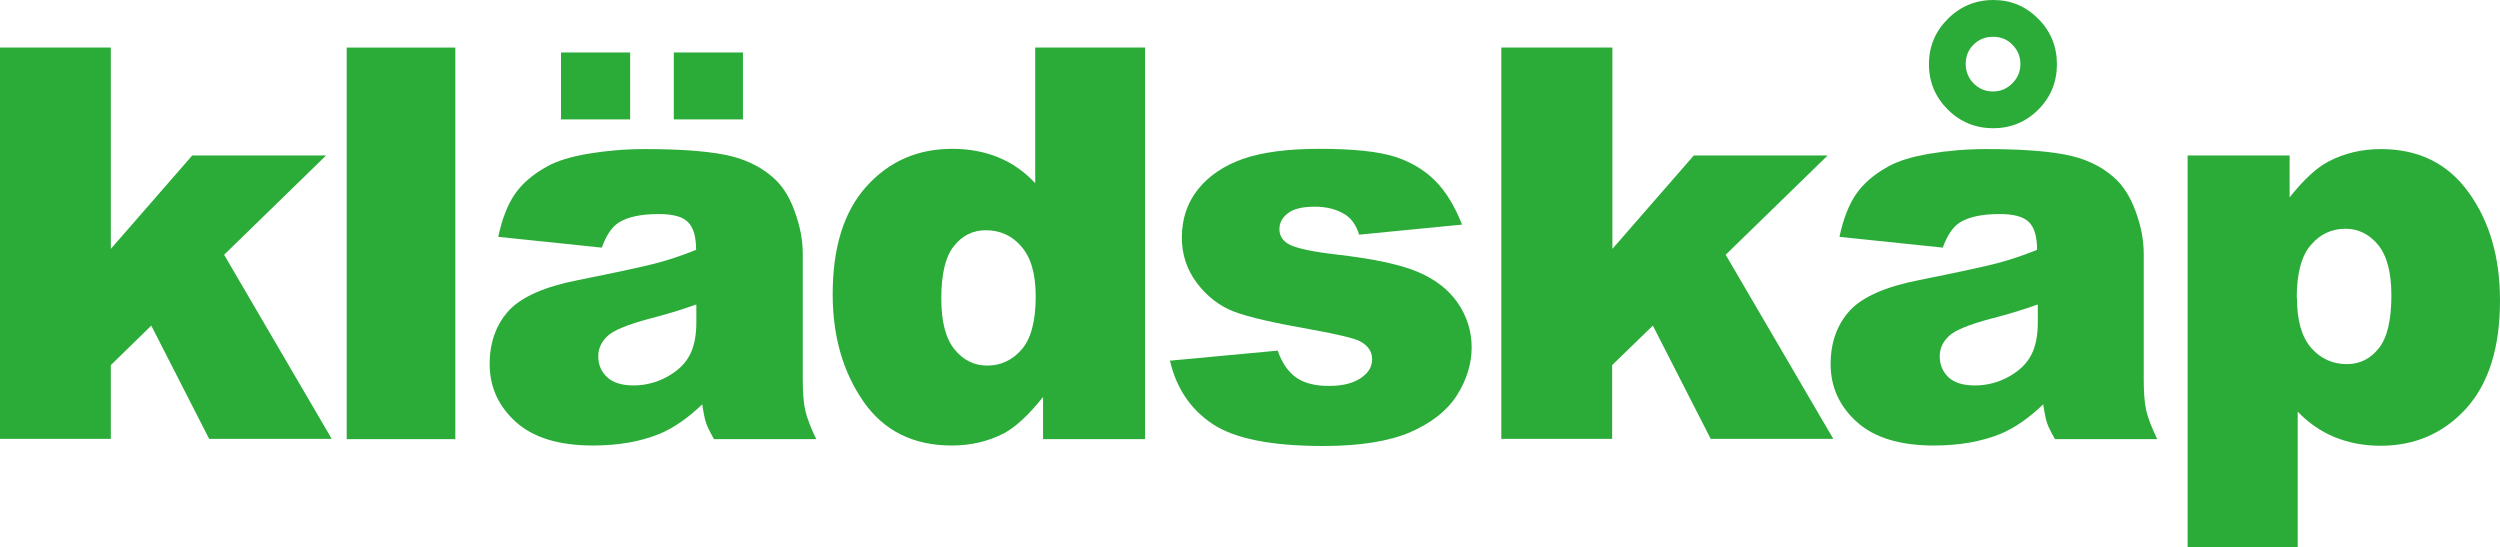
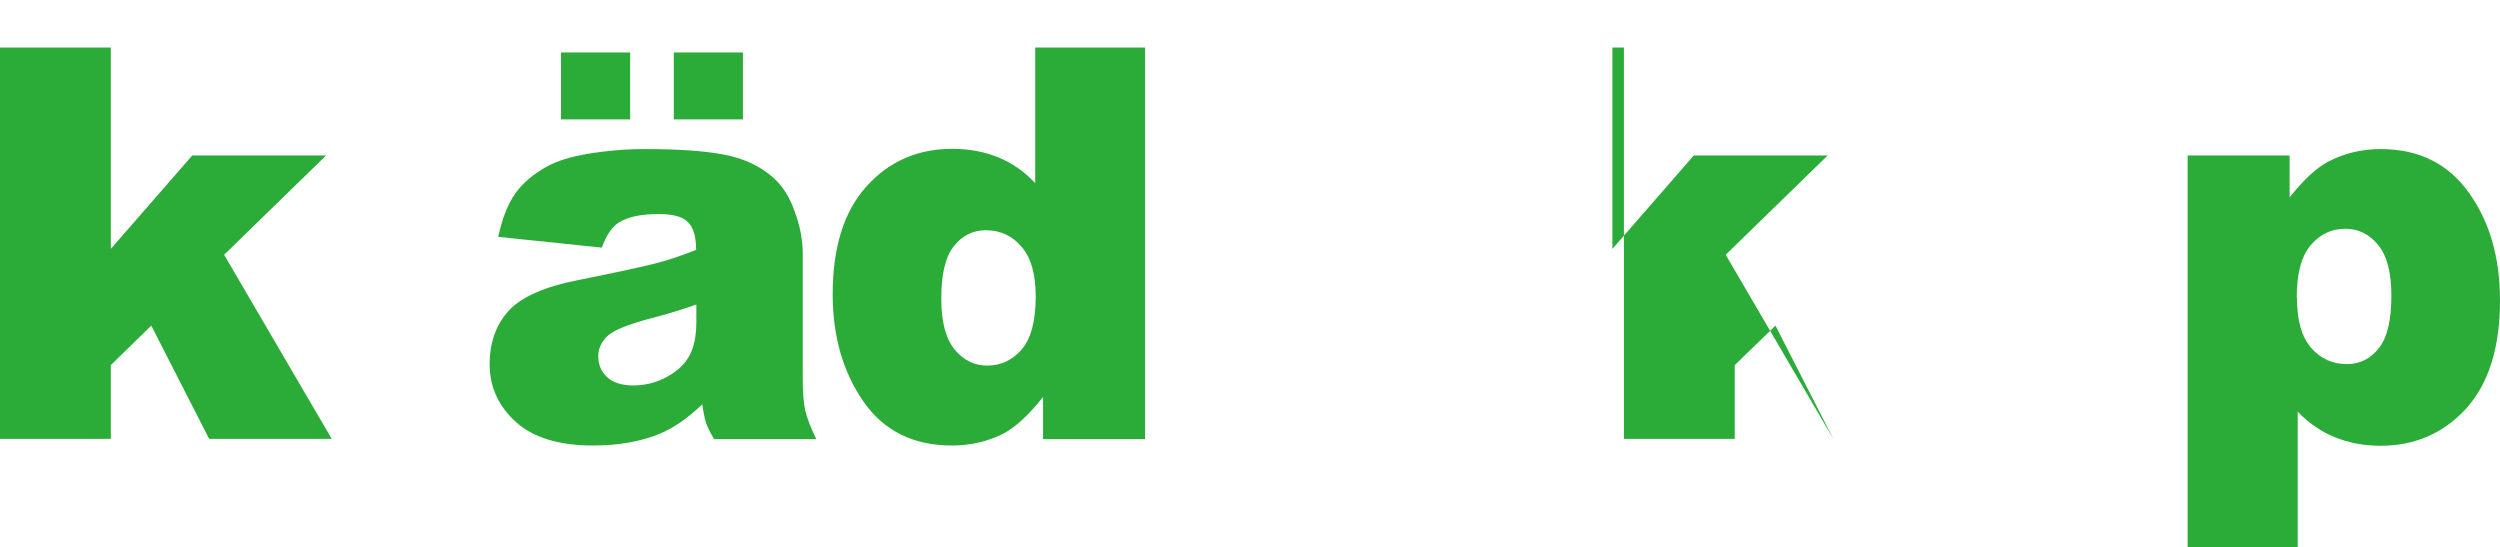
<svg xmlns="http://www.w3.org/2000/svg" id="_レイヤー_1" viewBox="0 0 101.96 22.31">
  <defs>
    <style>.cls-1{fill:#2bac39;}</style>
  </defs>
  <path class="cls-1" d="M0,1.94h4.52v8.21l3.32-3.81h5.46l-4.16,4.05,4.39,7.51h-5l-2.36-4.62-1.65,1.61v3.01H0V1.94Z" />
-   <path class="cls-1" d="M14.14,1.94h4.43v15.97h-4.43V1.94Z" />
  <path class="cls-1" d="M24.55,10.1l-4.23-.44c.16-.75.39-1.33.69-1.76.3-.43.74-.8,1.3-1.11.41-.23.97-.4,1.68-.52.71-.12,1.48-.19,2.31-.19,1.33,0,2.4.07,3.2.22.81.15,1.48.46,2.02.93.38.33.68.79.89,1.39.22.6.33,1.17.33,1.72v5.11c0,.54.03.97.1,1.28.07.31.22.7.45,1.18h-4.17c-.17-.3-.28-.52-.33-.68-.05-.16-.1-.4-.15-.74-.58.56-1.16.96-1.73,1.2-.78.32-1.69.48-2.73.48-1.38,0-2.43-.32-3.14-.96-.71-.64-1.07-1.43-1.07-2.36,0-.88.26-1.6.77-2.17.52-.57,1.47-.99,2.85-1.26,1.66-.33,2.74-.57,3.23-.7.49-.13,1.02-.31,1.57-.53,0-.54-.11-.92-.34-1.14-.22-.22-.62-.32-1.19-.32-.73,0-1.27.12-1.63.35-.28.18-.51.53-.69,1.03ZM22.88,2.14h2.82v2.73h-2.82v-2.73ZM28.39,12.42c-.61.22-1.25.41-1.91.58-.9.24-1.47.48-1.71.71-.25.24-.37.51-.37.82,0,.35.12.63.37.86.24.22.6.33,1.07.33s.95-.12,1.38-.36c.43-.24.73-.53.91-.88.18-.34.27-.79.27-1.34v-.71ZM27.48,2.14h2.82v2.73h-2.82v-2.73Z" />
  <path class="cls-1" d="M46.7,1.94v15.97h-4.16v-1.72c-.58.73-1.11,1.22-1.59,1.48-.64.33-1.35.5-2.13.5-1.57,0-2.78-.6-3.61-1.8-.83-1.2-1.25-2.65-1.25-4.37,0-1.92.46-3.38,1.38-4.4.92-1.02,2.08-1.53,3.5-1.53.69,0,1.32.12,1.88.35.56.23,1.06.58,1.5,1.05V1.94h4.49ZM42.24,12.09c0-.91-.19-1.58-.58-2.03-.38-.45-.87-.67-1.46-.67-.51,0-.95.21-1.29.64-.35.43-.52,1.14-.52,2.15,0,.94.18,1.63.54,2.07.36.44.8.66,1.33.66.56,0,1.03-.22,1.41-.66.38-.44.57-1.16.57-2.16Z" />
-   <path class="cls-1" d="M47.71,14.71l4.4-.41c.18.52.44.88.77,1.11.33.22.76.33,1.31.33.6,0,1.06-.12,1.39-.38.25-.19.38-.42.38-.71,0-.32-.17-.56-.51-.74-.24-.12-.88-.27-1.91-.46-1.54-.27-2.61-.51-3.21-.74-.6-.23-1.1-.62-1.51-1.16-.41-.54-.62-1.16-.62-1.86,0-.76.22-1.42.66-1.97.44-.55,1.05-.96,1.83-1.24.78-.27,1.82-.41,3.13-.41,1.38,0,2.4.11,3.06.32.66.21,1.21.54,1.65.98.44.44.8,1.04,1.1,1.79l-4.2.41c-.11-.36-.29-.63-.54-.8-.35-.23-.77-.34-1.27-.34s-.87.09-1.1.27c-.23.18-.34.39-.34.65,0,.28.15.5.44.64.29.14.92.28,1.89.39,1.47.17,2.57.4,3.29.7.72.3,1.27.72,1.65,1.27.38.55.57,1.16.57,1.82s-.2,1.32-.6,1.95c-.4.63-1.04,1.13-1.91,1.51-.87.37-2.05.56-3.54.56-2.12,0-3.62-.3-4.52-.9-.9-.6-1.47-1.46-1.73-2.56Z" />
-   <path class="cls-1" d="M61.24,1.94h4.52v8.21l3.32-3.81h5.46l-4.16,4.05,4.39,7.51h-5l-2.36-4.62-1.66,1.61v3.01h-4.52V1.94Z" />
-   <path class="cls-1" d="M79.25,10.1l-4.23-.44c.16-.75.39-1.33.69-1.76.3-.43.74-.8,1.3-1.11.41-.23.97-.4,1.68-.52.71-.12,1.48-.19,2.31-.19,1.33,0,2.4.07,3.2.22.81.15,1.48.46,2.01.93.38.33.67.79.89,1.39.22.6.33,1.17.33,1.72v5.11c0,.54.03.97.1,1.28.07.31.22.7.45,1.18h-4.17c-.17-.3-.28-.52-.33-.68-.05-.16-.1-.4-.15-.74-.58.56-1.16.96-1.73,1.2-.78.32-1.7.48-2.73.48-1.38,0-2.43-.32-3.14-.96-.71-.64-1.07-1.43-1.07-2.36,0-.88.26-1.6.77-2.17.52-.57,1.47-.99,2.85-1.26,1.66-.33,2.74-.57,3.23-.7.49-.13,1.02-.31,1.57-.53,0-.54-.11-.92-.34-1.14-.23-.22-.62-.32-1.19-.32-.72,0-1.27.12-1.63.35-.28.18-.51.53-.69,1.03ZM83.89,2.62c0,.72-.25,1.34-.76,1.85-.51.51-1.13.76-1.84.76s-1.34-.25-1.85-.76c-.51-.51-.77-1.12-.77-1.85s.26-1.34.77-1.85c.51-.51,1.13-.77,1.85-.77s1.33.25,1.84.77c.51.51.76,1.13.76,1.85ZM83.1,12.42c-.61.22-1.25.41-1.91.58-.9.24-1.48.48-1.71.71-.25.24-.37.51-.37.82,0,.35.12.63.36.86.24.22.6.33,1.08.33s.95-.12,1.38-.36c.43-.24.73-.53.91-.88.18-.34.27-.79.27-1.34v-.71ZM82.4,2.61c0-.31-.11-.57-.33-.79-.21-.22-.48-.32-.79-.32s-.58.11-.79.32c-.22.22-.32.48-.32.79s.11.57.32.79c.22.22.48.33.79.33s.57-.11.79-.33c.22-.22.33-.48.33-.79Z" />
+   <path class="cls-1" d="M61.24,1.94h4.52v8.21l3.32-3.81h5.46l-4.16,4.05,4.39,7.51l-2.36-4.62-1.66,1.61v3.01h-4.52V1.94Z" />
  <path class="cls-1" d="M89.22,22.31V6.34h4.16v1.71c.57-.72,1.1-1.21,1.58-1.46.65-.34,1.36-.51,2.14-.51,1.55,0,2.74.59,3.59,1.78.85,1.18,1.27,2.65,1.27,4.39,0,1.93-.46,3.39-1.38,4.41-.92,1.01-2.09,1.52-3.49,1.52-.68,0-1.3-.12-1.87-.35-.56-.23-1.07-.58-1.51-1.04v5.52h-4.49ZM93.68,12.15c0,.92.19,1.59.58,2.04.39.44.87.66,1.46.66.51,0,.95-.21,1.29-.64.35-.43.52-1.15.52-2.16,0-.94-.18-1.62-.54-2.06-.36-.44-.81-.66-1.33-.66-.57,0-1.04.22-1.42.67-.38.44-.57,1.16-.57,2.15Z" />
</svg>